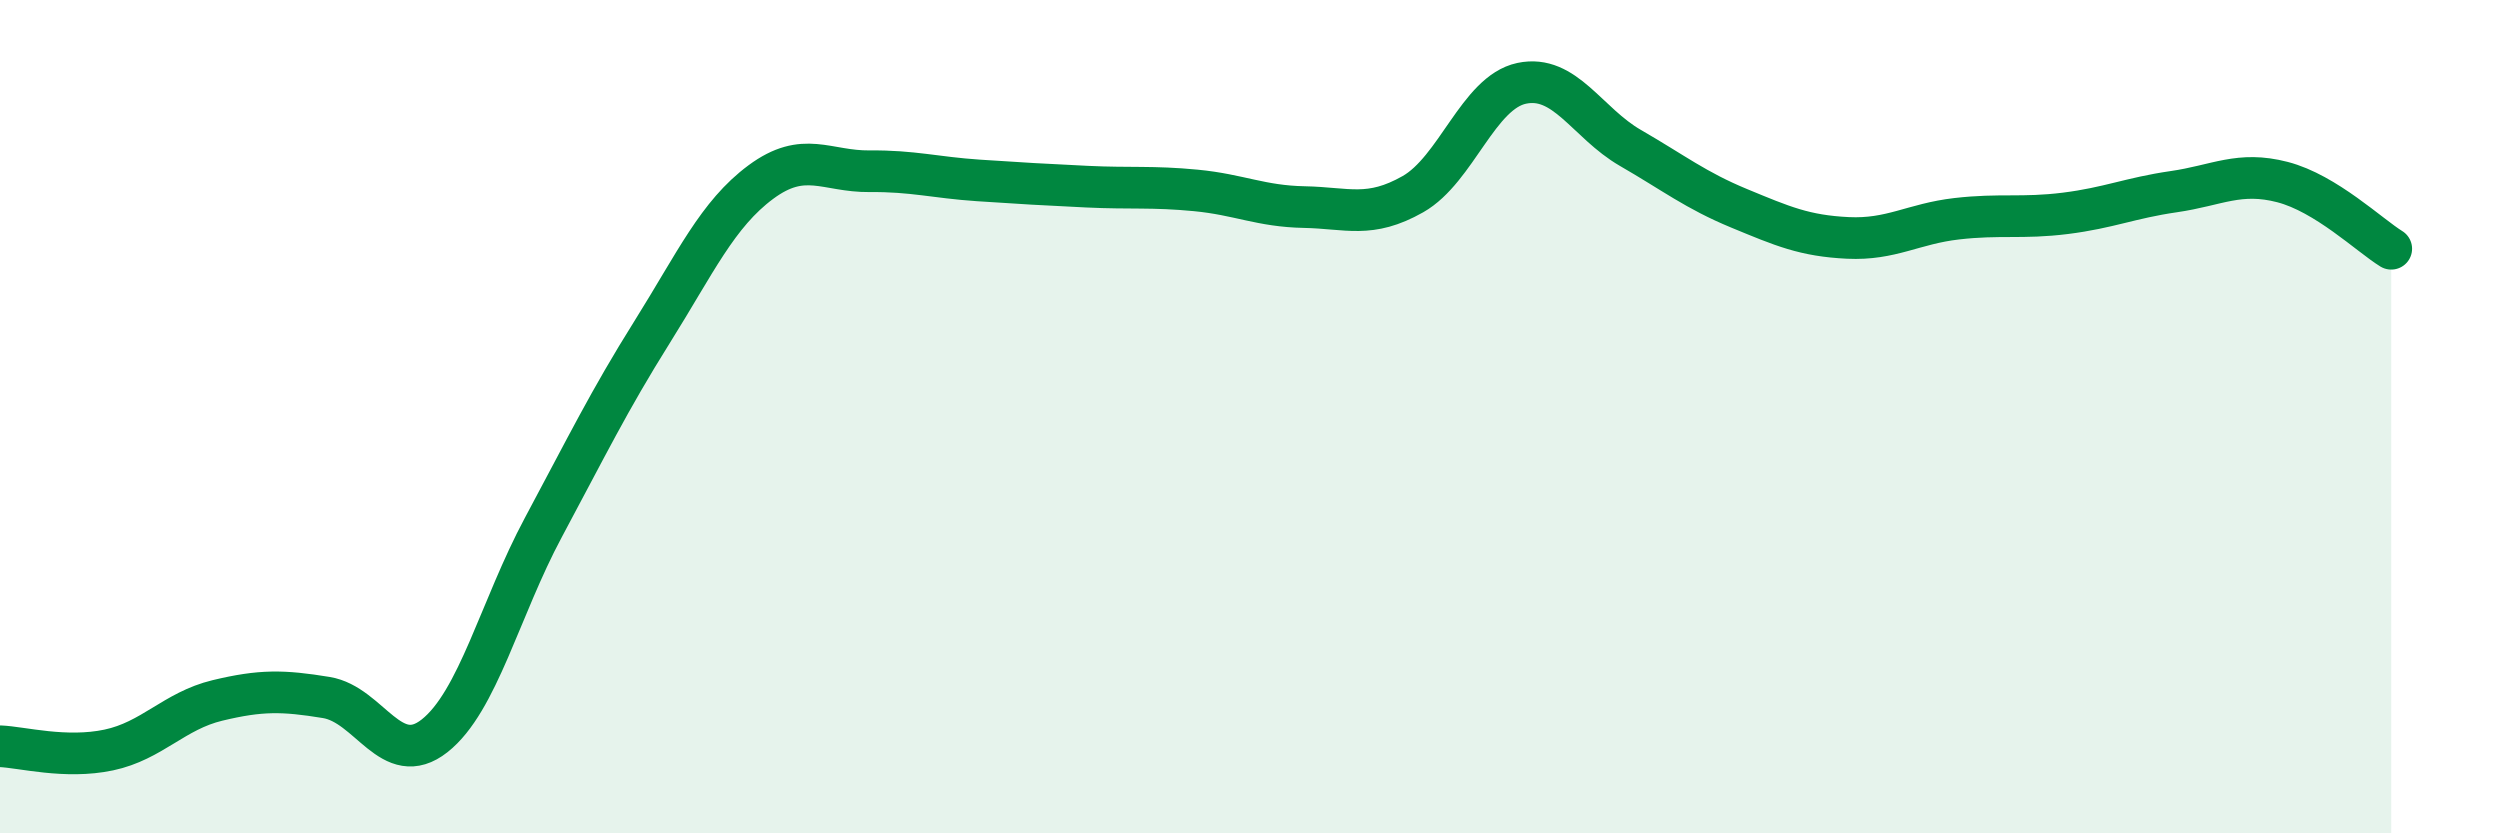
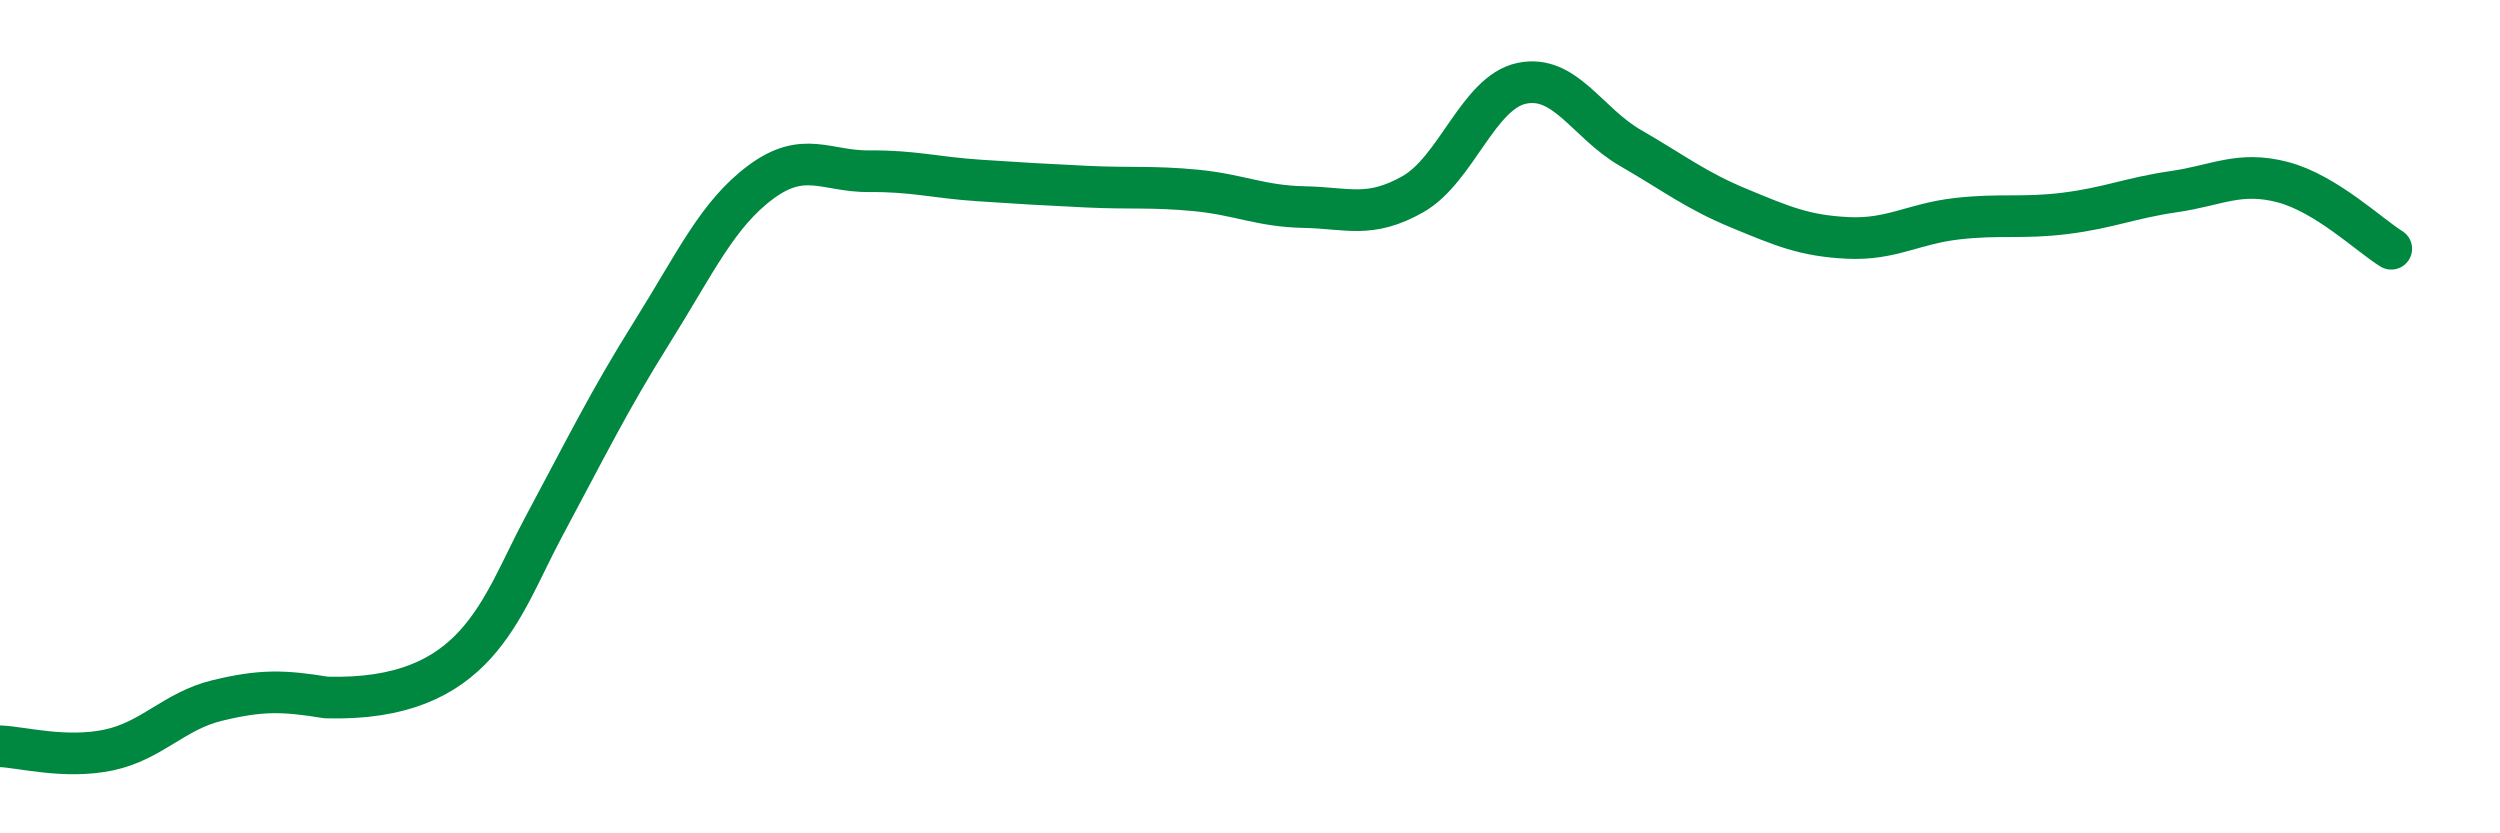
<svg xmlns="http://www.w3.org/2000/svg" width="60" height="20" viewBox="0 0 60 20">
-   <path d="M 0,17.91 C 0.52,17.93 1.57,18.22 2.61,18 C 3.65,17.78 4.18,17.06 5.22,16.81 C 6.26,16.56 6.79,16.57 7.83,16.74 C 8.87,16.91 9.39,18.48 10.43,17.66 C 11.47,16.84 12,14.6 13.04,12.66 C 14.08,10.72 14.61,9.63 15.65,7.97 C 16.69,6.31 17.22,5.14 18.26,4.37 C 19.3,3.6 19.83,4.12 20.87,4.11 C 21.91,4.1 22.44,4.26 23.48,4.33 C 24.52,4.4 25.05,4.43 26.09,4.48 C 27.13,4.53 27.66,4.47 28.7,4.57 C 29.74,4.67 30.26,4.95 31.3,4.97 C 32.34,4.99 32.87,5.25 33.91,4.66 C 34.95,4.07 35.48,2.22 36.52,2 C 37.56,1.78 38.09,2.95 39.13,3.55 C 40.17,4.15 40.7,4.57 41.74,5 C 42.78,5.43 43.31,5.66 44.35,5.71 C 45.39,5.76 45.92,5.37 46.96,5.25 C 48,5.13 48.53,5.25 49.57,5.12 C 50.61,4.99 51.13,4.75 52.17,4.6 C 53.21,4.45 53.74,4.1 54.78,4.37 C 55.82,4.64 56.87,5.65 57.39,5.97L57.39 20L0 20Z" fill="#008740" opacity="0.1" stroke-linecap="round" stroke-linejoin="round" />
-   <path d="M 0,17.91 C 0.52,17.93 1.57,18.22 2.61,18 C 3.65,17.78 4.18,17.06 5.22,16.81 C 6.26,16.56 6.79,16.57 7.83,16.74 C 8.87,16.91 9.39,18.48 10.43,17.66 C 11.47,16.84 12,14.6 13.04,12.66 C 14.08,10.72 14.61,9.63 15.65,7.97 C 16.69,6.31 17.22,5.14 18.26,4.37 C 19.3,3.6 19.83,4.12 20.87,4.11 C 21.91,4.1 22.44,4.26 23.48,4.33 C 24.52,4.4 25.05,4.43 26.09,4.48 C 27.13,4.53 27.66,4.47 28.7,4.57 C 29.74,4.67 30.26,4.95 31.3,4.97 C 32.34,4.99 32.87,5.25 33.91,4.66 C 34.95,4.07 35.48,2.22 36.52,2 C 37.56,1.78 38.09,2.95 39.13,3.55 C 40.17,4.15 40.7,4.57 41.74,5 C 42.78,5.43 43.31,5.66 44.35,5.71 C 45.39,5.76 45.92,5.37 46.96,5.25 C 48,5.13 48.53,5.25 49.57,5.12 C 50.61,4.99 51.13,4.75 52.17,4.6 C 53.21,4.45 53.74,4.1 54.78,4.37 C 55.82,4.64 56.87,5.65 57.39,5.97" stroke="#008740" stroke-width="1" fill="none" stroke-linecap="round" stroke-linejoin="round" />
+   <path d="M 0,17.91 C 0.52,17.93 1.57,18.22 2.61,18 C 3.65,17.78 4.18,17.06 5.22,16.81 C 6.26,16.56 6.79,16.57 7.83,16.74 C 11.47,16.84 12,14.6 13.04,12.66 C 14.08,10.72 14.61,9.63 15.65,7.97 C 16.69,6.31 17.22,5.14 18.26,4.37 C 19.3,3.6 19.83,4.12 20.87,4.11 C 21.91,4.1 22.44,4.26 23.48,4.33 C 24.52,4.4 25.05,4.43 26.09,4.48 C 27.13,4.53 27.66,4.47 28.7,4.57 C 29.74,4.67 30.26,4.95 31.3,4.97 C 32.34,4.99 32.87,5.25 33.91,4.66 C 34.95,4.07 35.48,2.22 36.52,2 C 37.56,1.78 38.09,2.95 39.13,3.55 C 40.17,4.15 40.7,4.57 41.74,5 C 42.78,5.43 43.31,5.66 44.35,5.71 C 45.39,5.76 45.92,5.37 46.96,5.25 C 48,5.13 48.53,5.25 49.57,5.12 C 50.61,4.99 51.13,4.75 52.17,4.6 C 53.21,4.45 53.74,4.1 54.78,4.37 C 55.82,4.64 56.87,5.65 57.39,5.97" stroke="#008740" stroke-width="1" fill="none" stroke-linecap="round" stroke-linejoin="round" />
</svg>